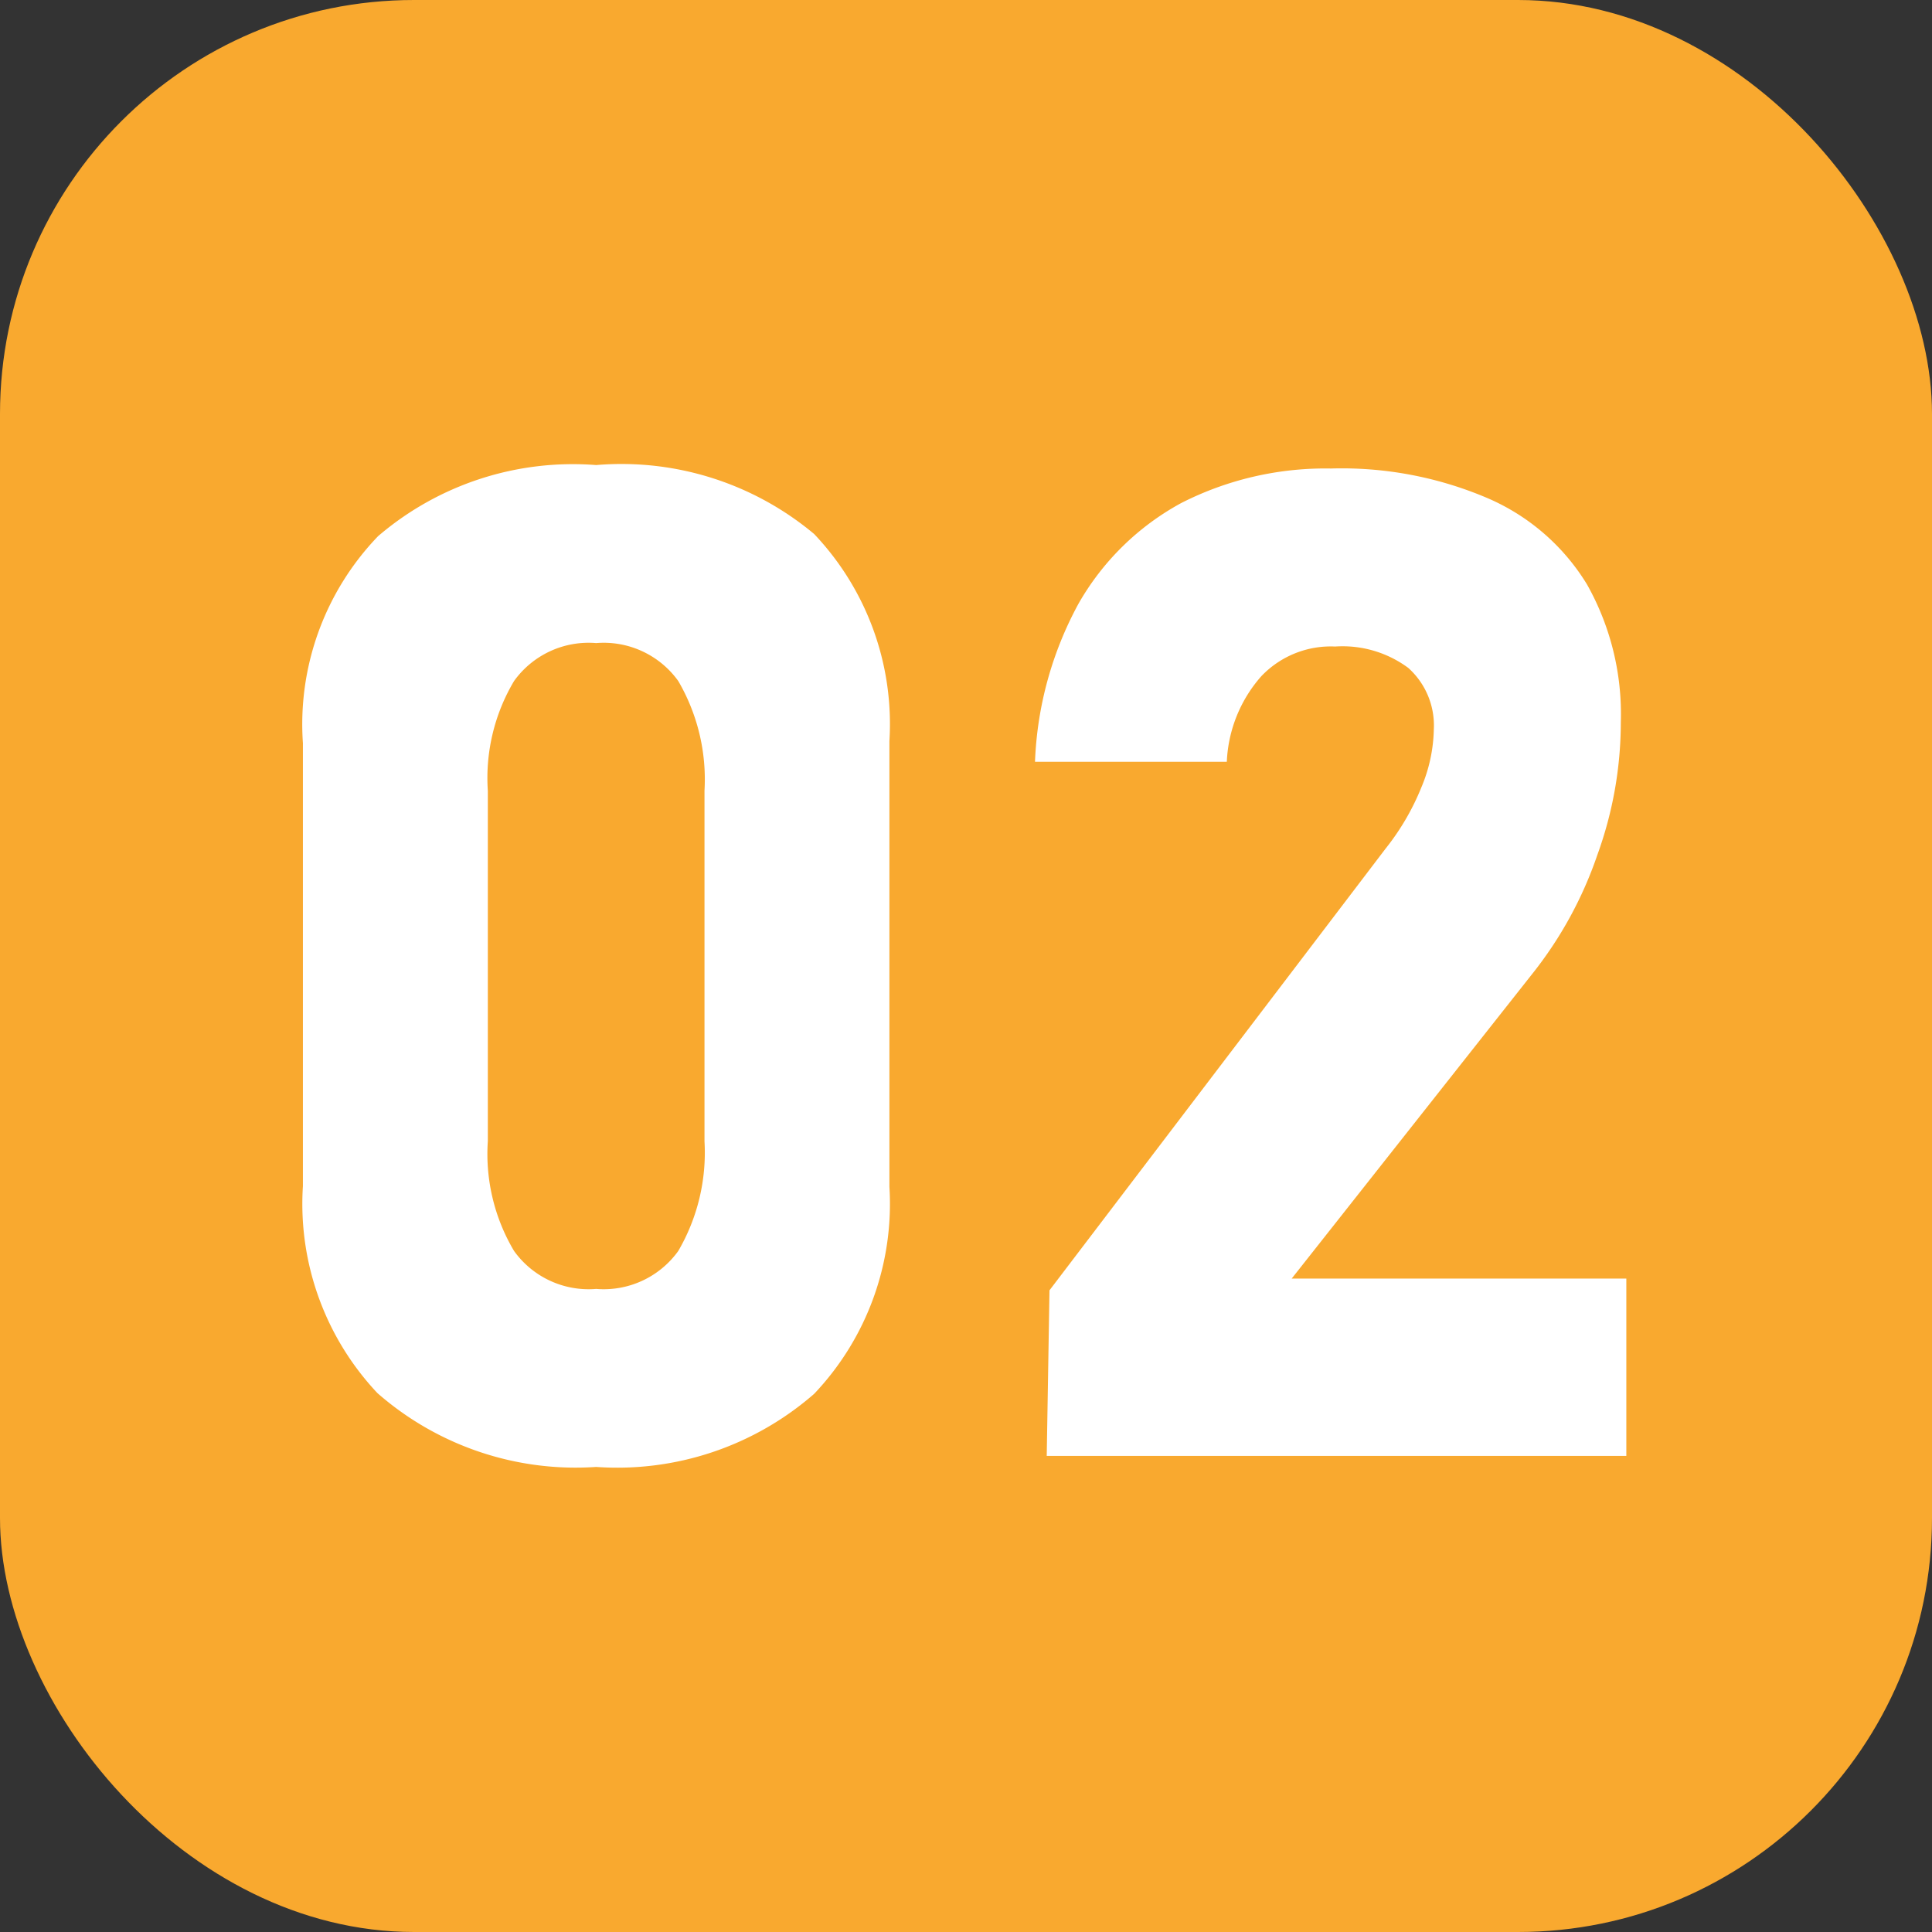
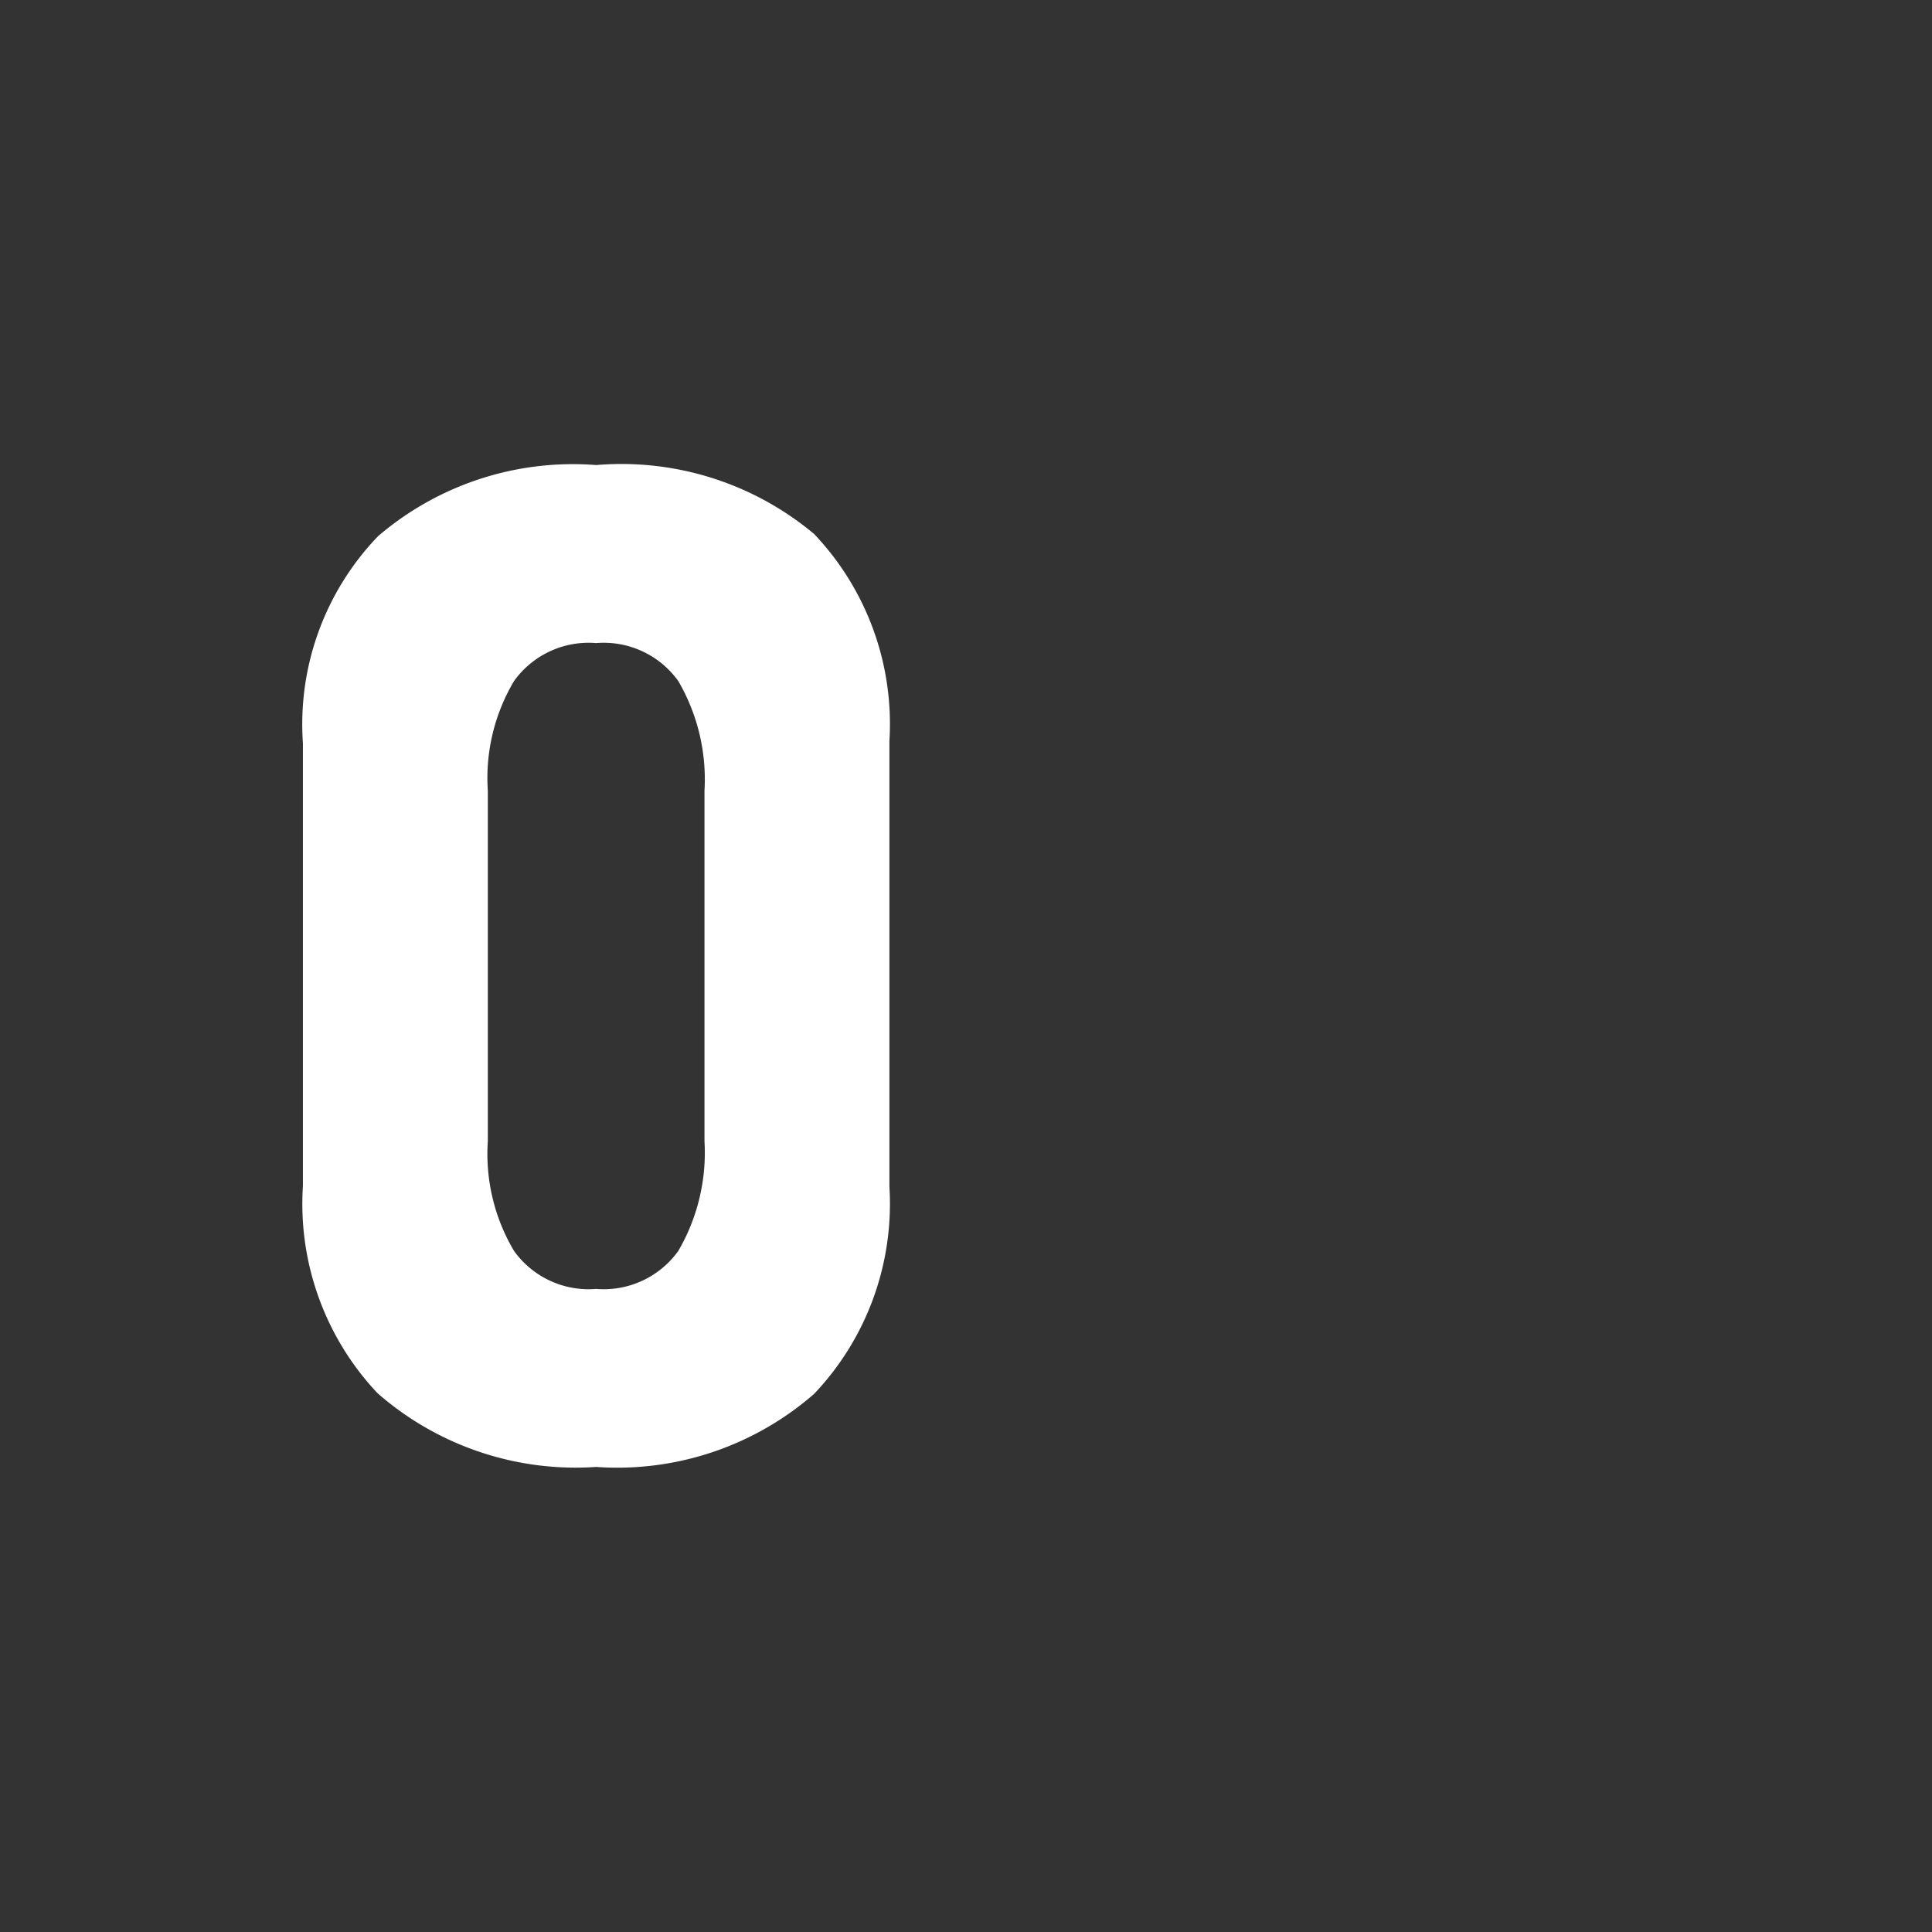
<svg xmlns="http://www.w3.org/2000/svg" viewBox="0 0 28 28">
  <rect x="0" y="0" width="28" height="28" fill="#333333" stroke="none" />
  <defs>
    <style>.cls-1{fill:#f9a92f;}.cls-2{fill:#fff;}</style>
  </defs>
  <g id="图层_2" data-name="图层 2">
    <g id="图层_1-2" data-name="图层 1">
-       <rect class="cls-1" width="28" height="28" rx="6" />
      <path class="cls-2" d="M5.47,20.19a4,4,0,0,1-1.08-3V10.77a3.93,3.93,0,0,1,1.09-3A4.34,4.34,0,0,1,8.64,6.74a4.35,4.35,0,0,1,3.16,1,4,4,0,0,1,1.09,3v6.46a4,4,0,0,1-1.09,3,4.34,4.34,0,0,1-3.16,1.06A4.36,4.36,0,0,1,5.47,20.19Zm4.36-2.06a2.83,2.83,0,0,0,.38-1.59V11.46a2.83,2.83,0,0,0-.38-1.59,1.33,1.33,0,0,0-1.19-.55,1.33,1.33,0,0,0-1.19.55,2.75,2.75,0,0,0-.38,1.59v5.08a2.75,2.75,0,0,0,.38,1.59,1.33,1.33,0,0,0,1.19.55A1.33,1.33,0,0,0,9.83,18.13Z" />
-       <path class="cls-2" d="M15.21,18.7l4.87-6.4a3.56,3.56,0,0,0,.52-.89,2.27,2.27,0,0,0,.18-.84v0a1.12,1.12,0,0,0-.37-.89,1.6,1.6,0,0,0-1.06-.31,1.39,1.39,0,0,0-1.07.43,2,2,0,0,0-.5,1.24H15a5.2,5.2,0,0,1,.63-2.29,3.8,3.8,0,0,1,1.49-1.46,4.6,4.6,0,0,1,2.17-.5,5.38,5.38,0,0,1,2.27.43A3.14,3.14,0,0,1,23,8.47a3.83,3.83,0,0,1,.49,2h0a5.64,5.64,0,0,1-.34,1.92,5.75,5.75,0,0,1-.94,1.72l-3.49,4.42h4.85v2.57h-8.4Z" />
    </g>
  </g>
</svg>